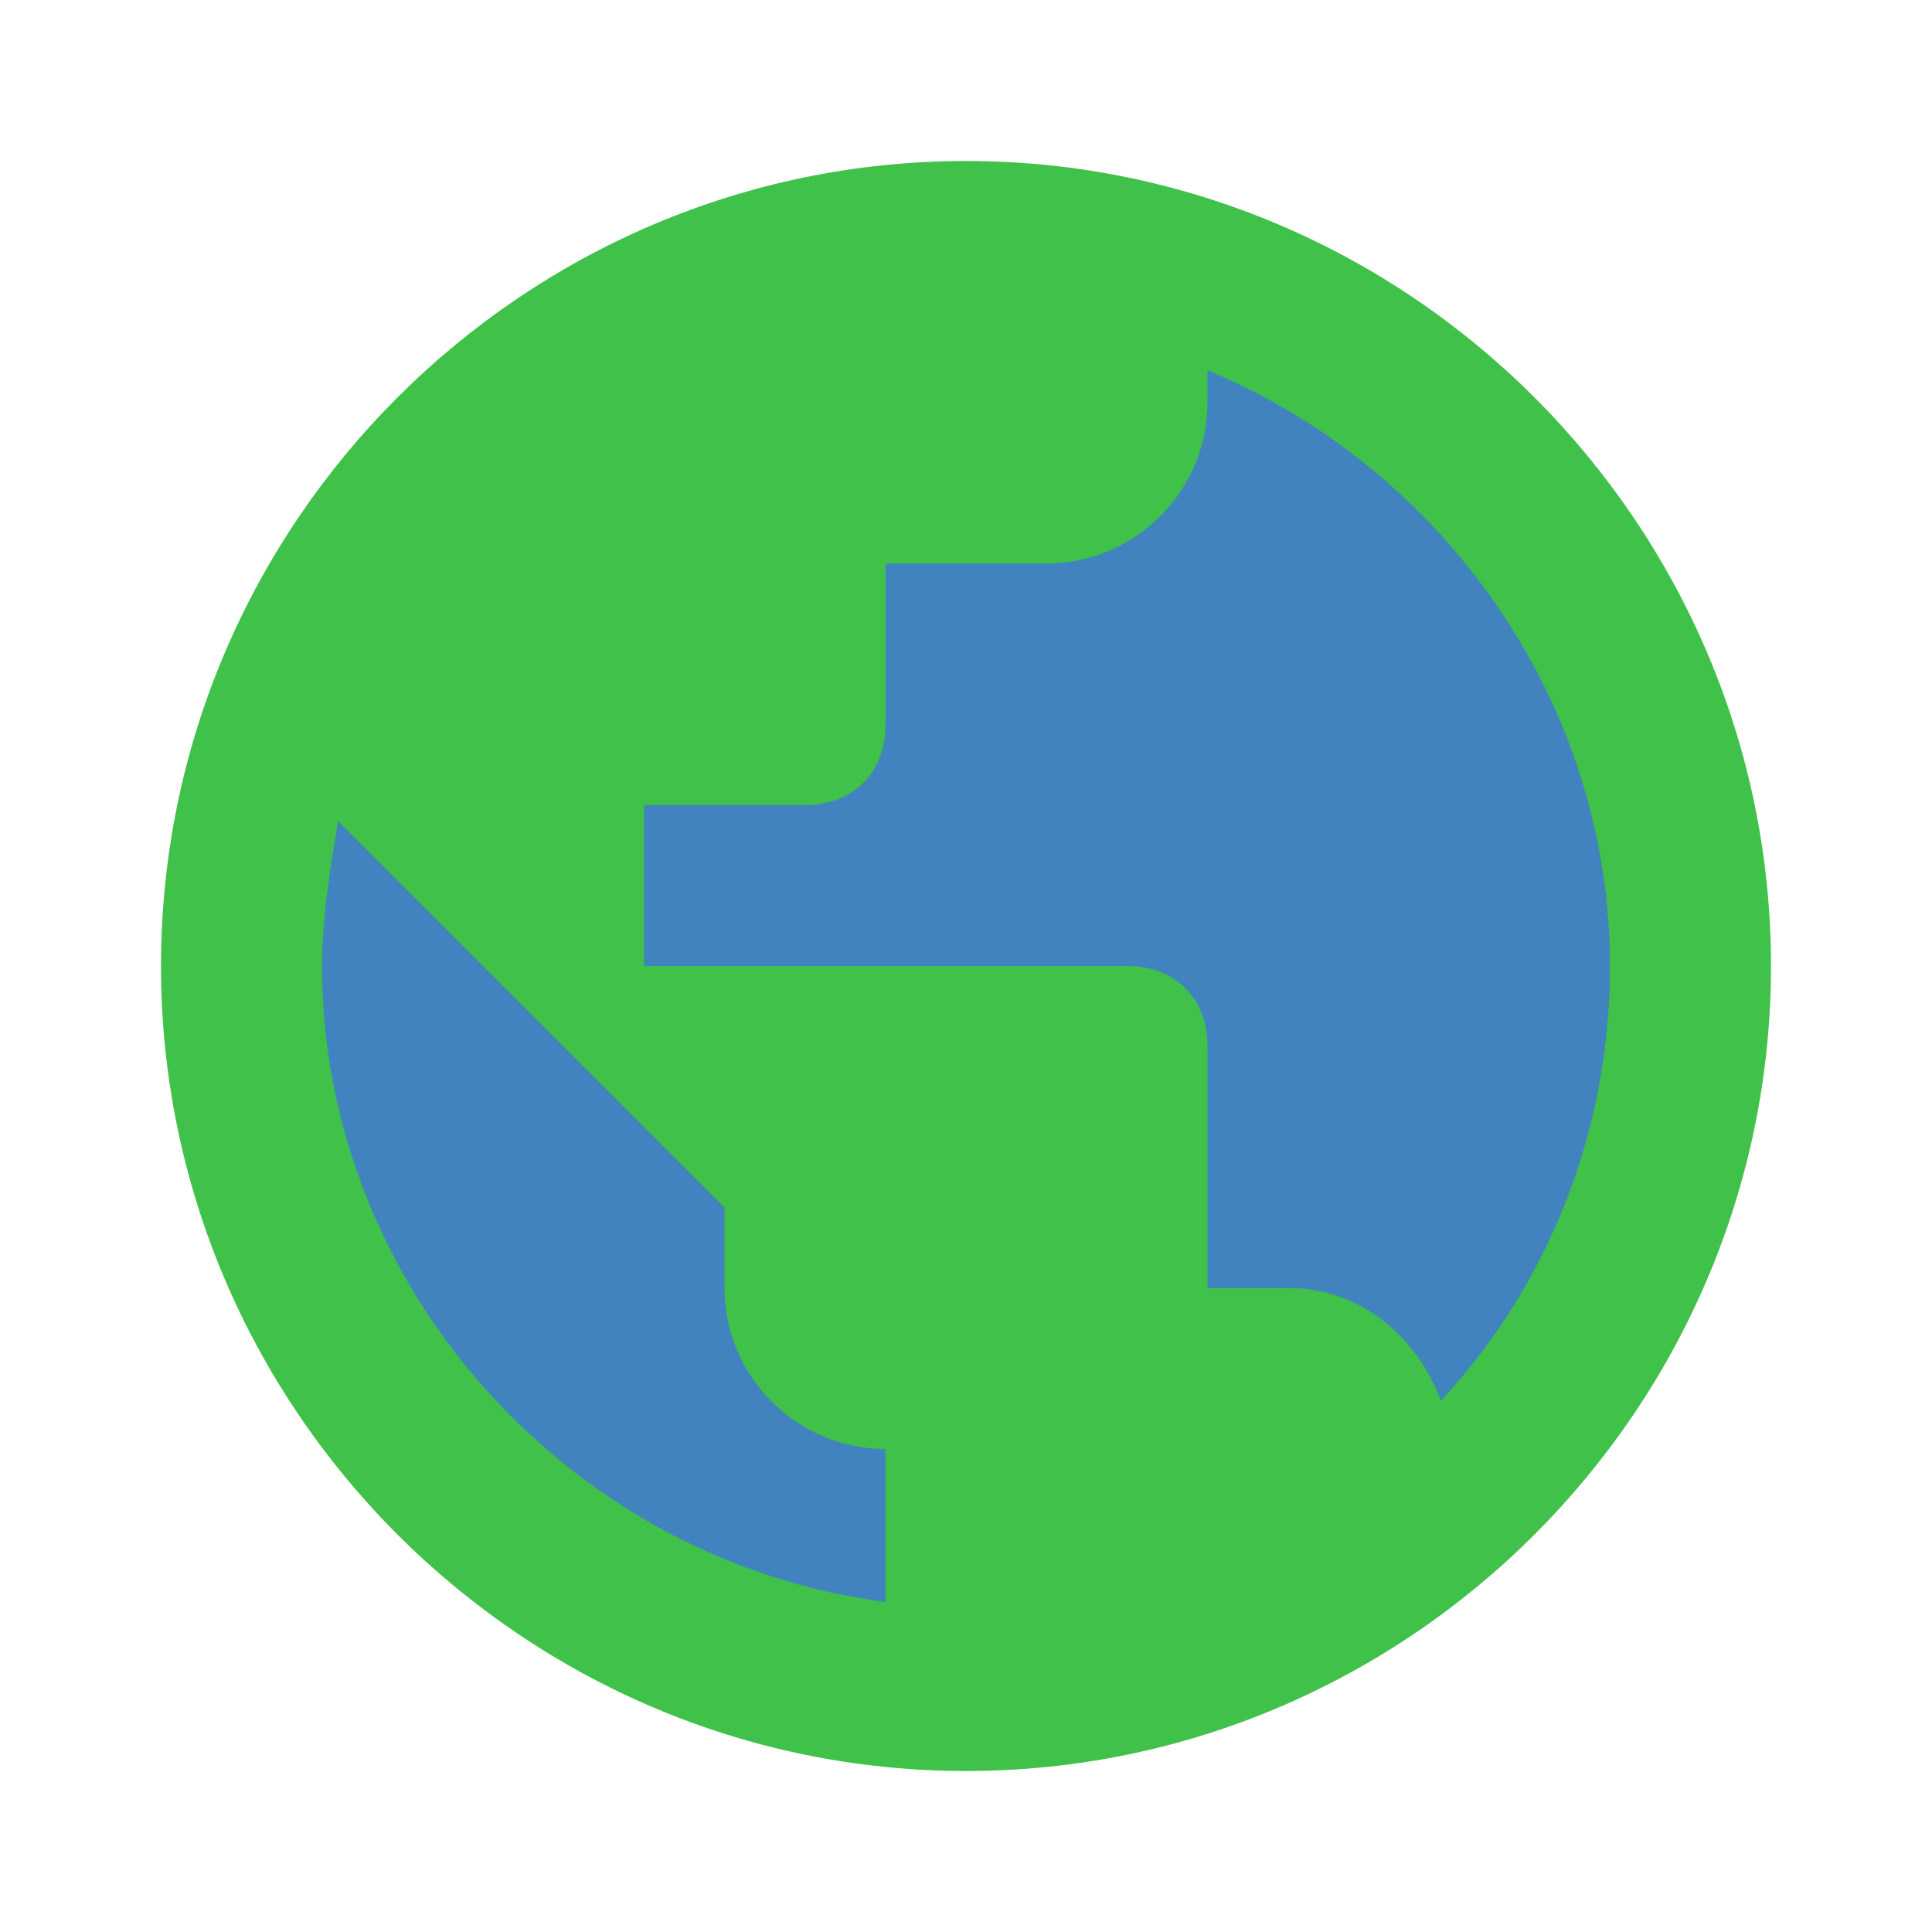
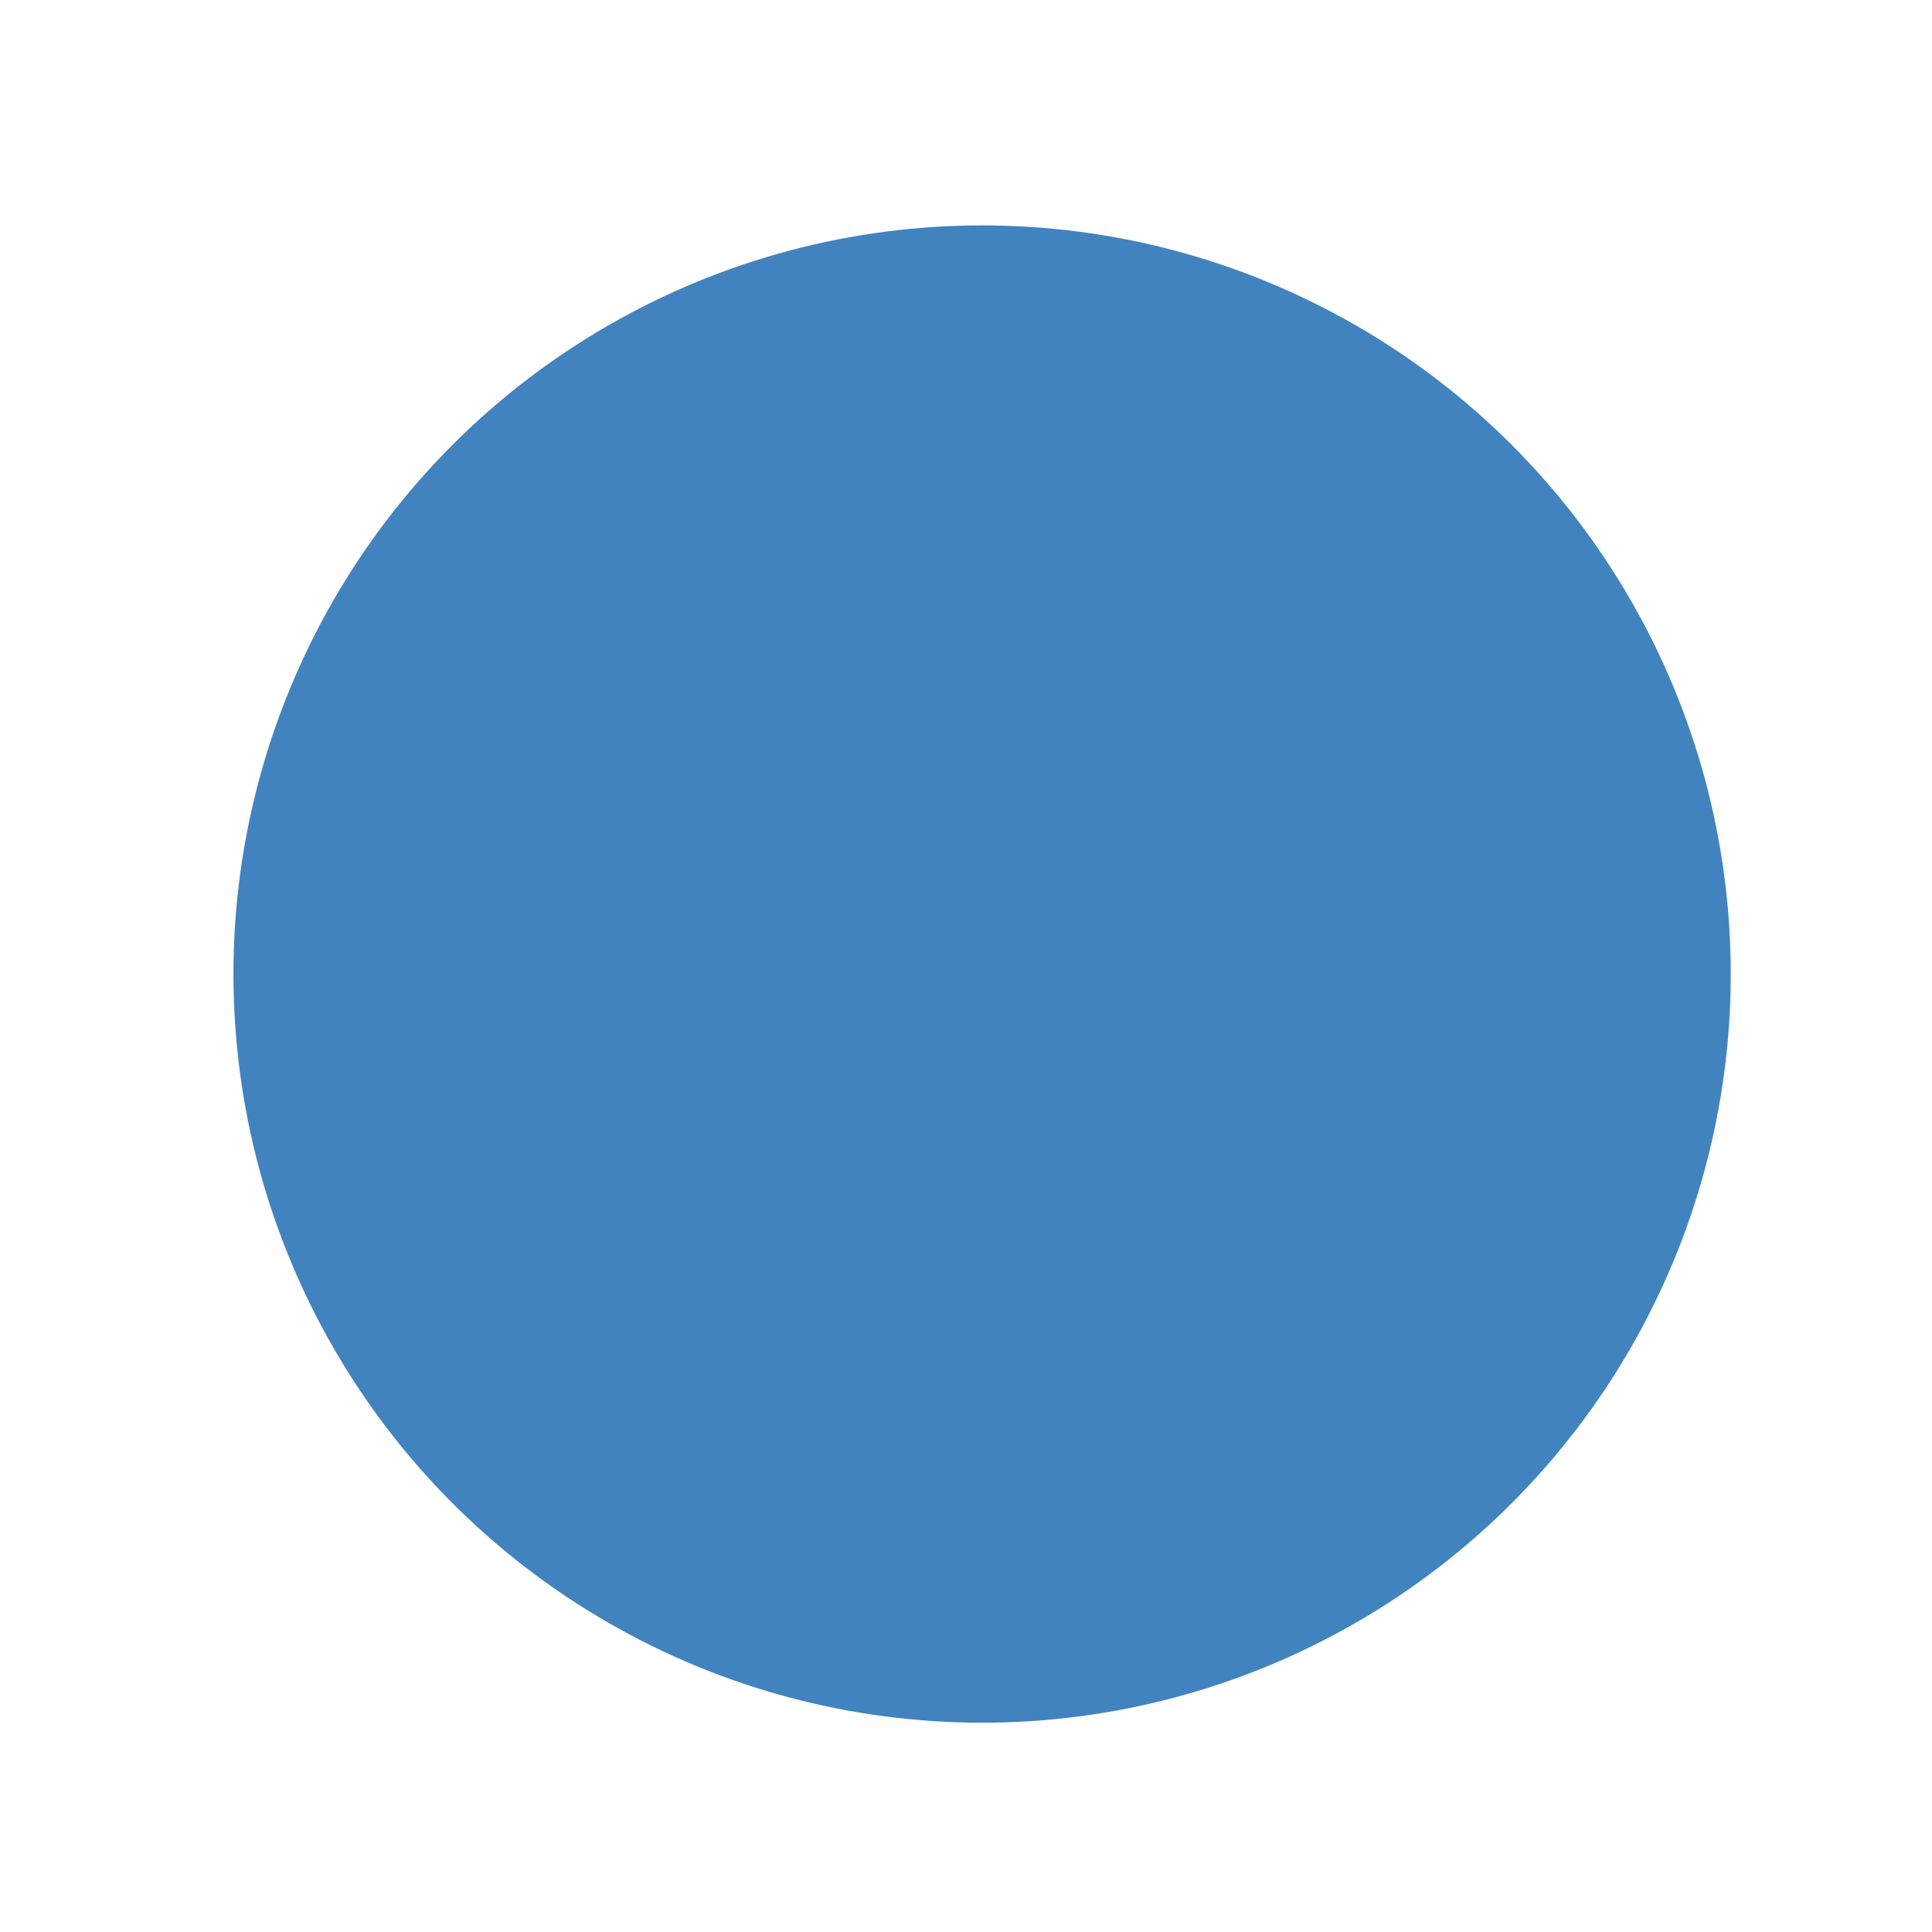
<svg xmlns="http://www.w3.org/2000/svg" enable-background="new 0 0 24 24" viewBox="0 0 24 24">
  <circle cx="12.2" cy="12.1" fill="#4183bf" r="9.3" />
-   <path d="m17.9 17.4c-.3-.8-1-1.4-1.9-1.4h-1v-3c0-.6-.4-1-1-1h-6v-2h2c.6 0 1-.4 1-1v-2h2c1.1 0 2-.9 2-2v-.4c2.9 1.2 5 4.1 5 7.4 0 2.1-.8 4-2.1 5.4m-6.9 2.5c-3.9-.5-7-3.9-7-7.9 0-.6.1-1.2.2-1.8l4.8 4.8v1c0 1.1.9 2 2 2m1-16c-5.5 0-10 4.5-10 10s4.5 10 10 10 10-4.5 10-10-4.5-10-10-10z" fill="#40c149" />
</svg>